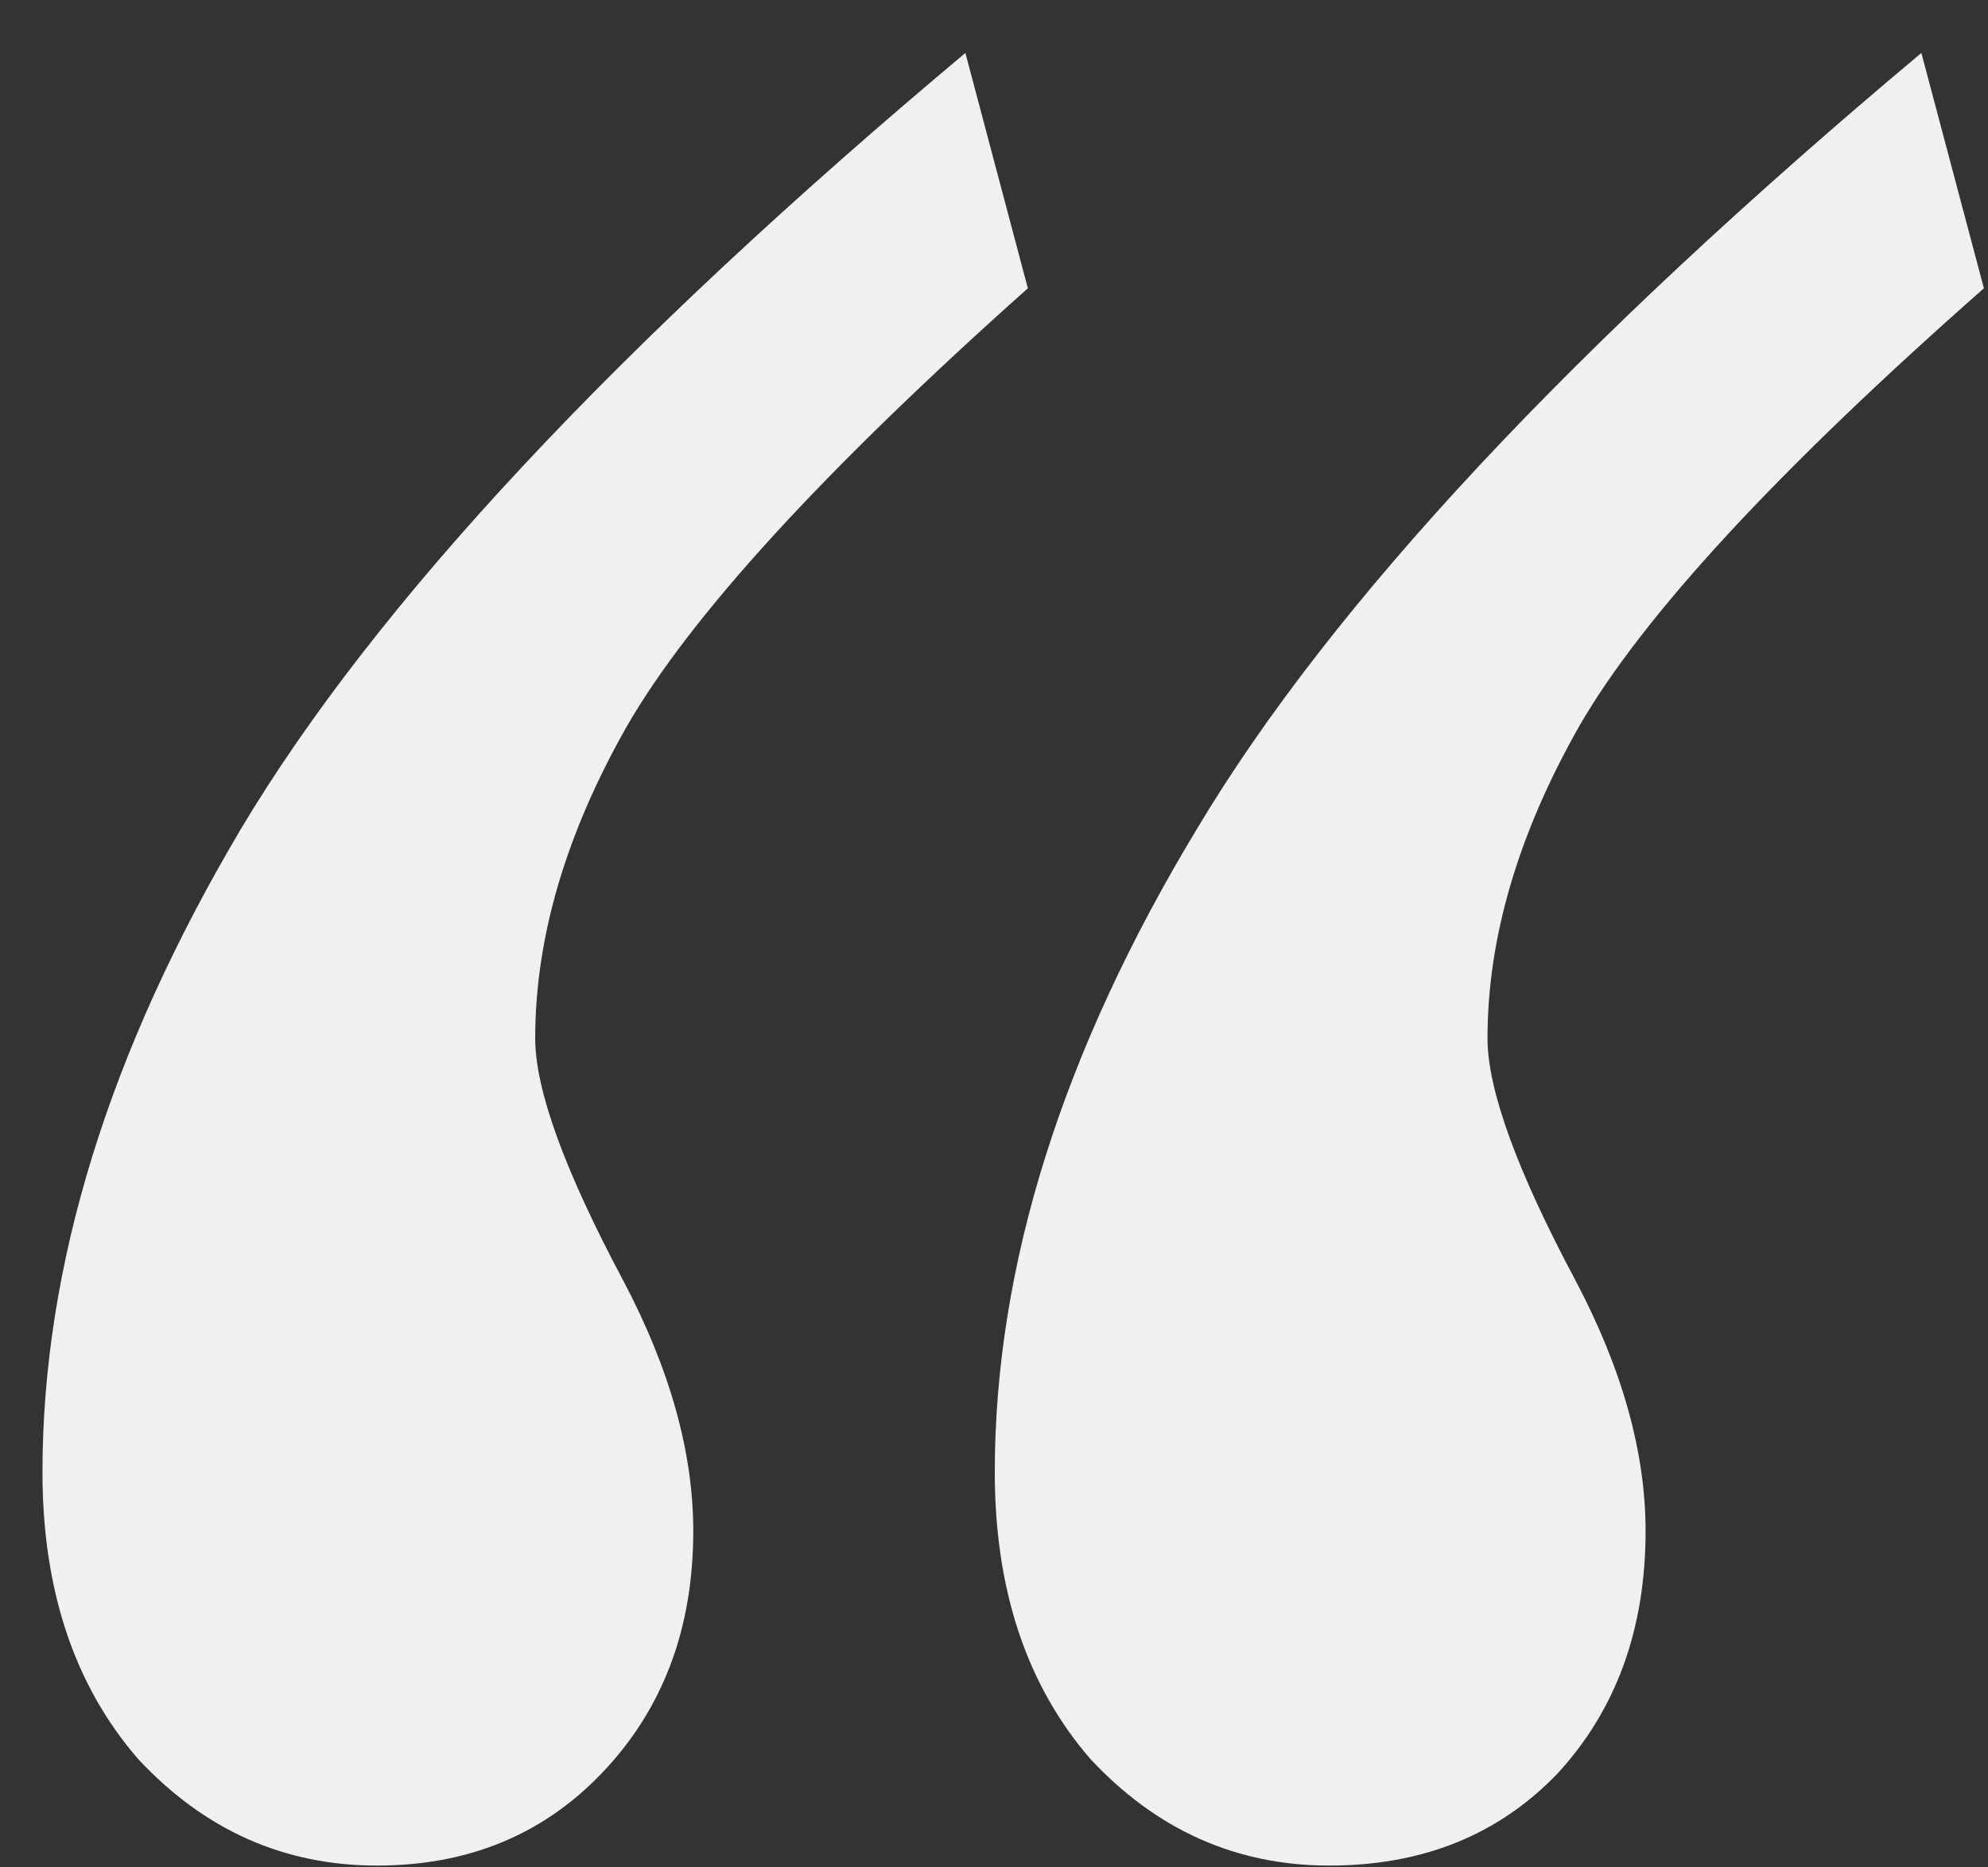
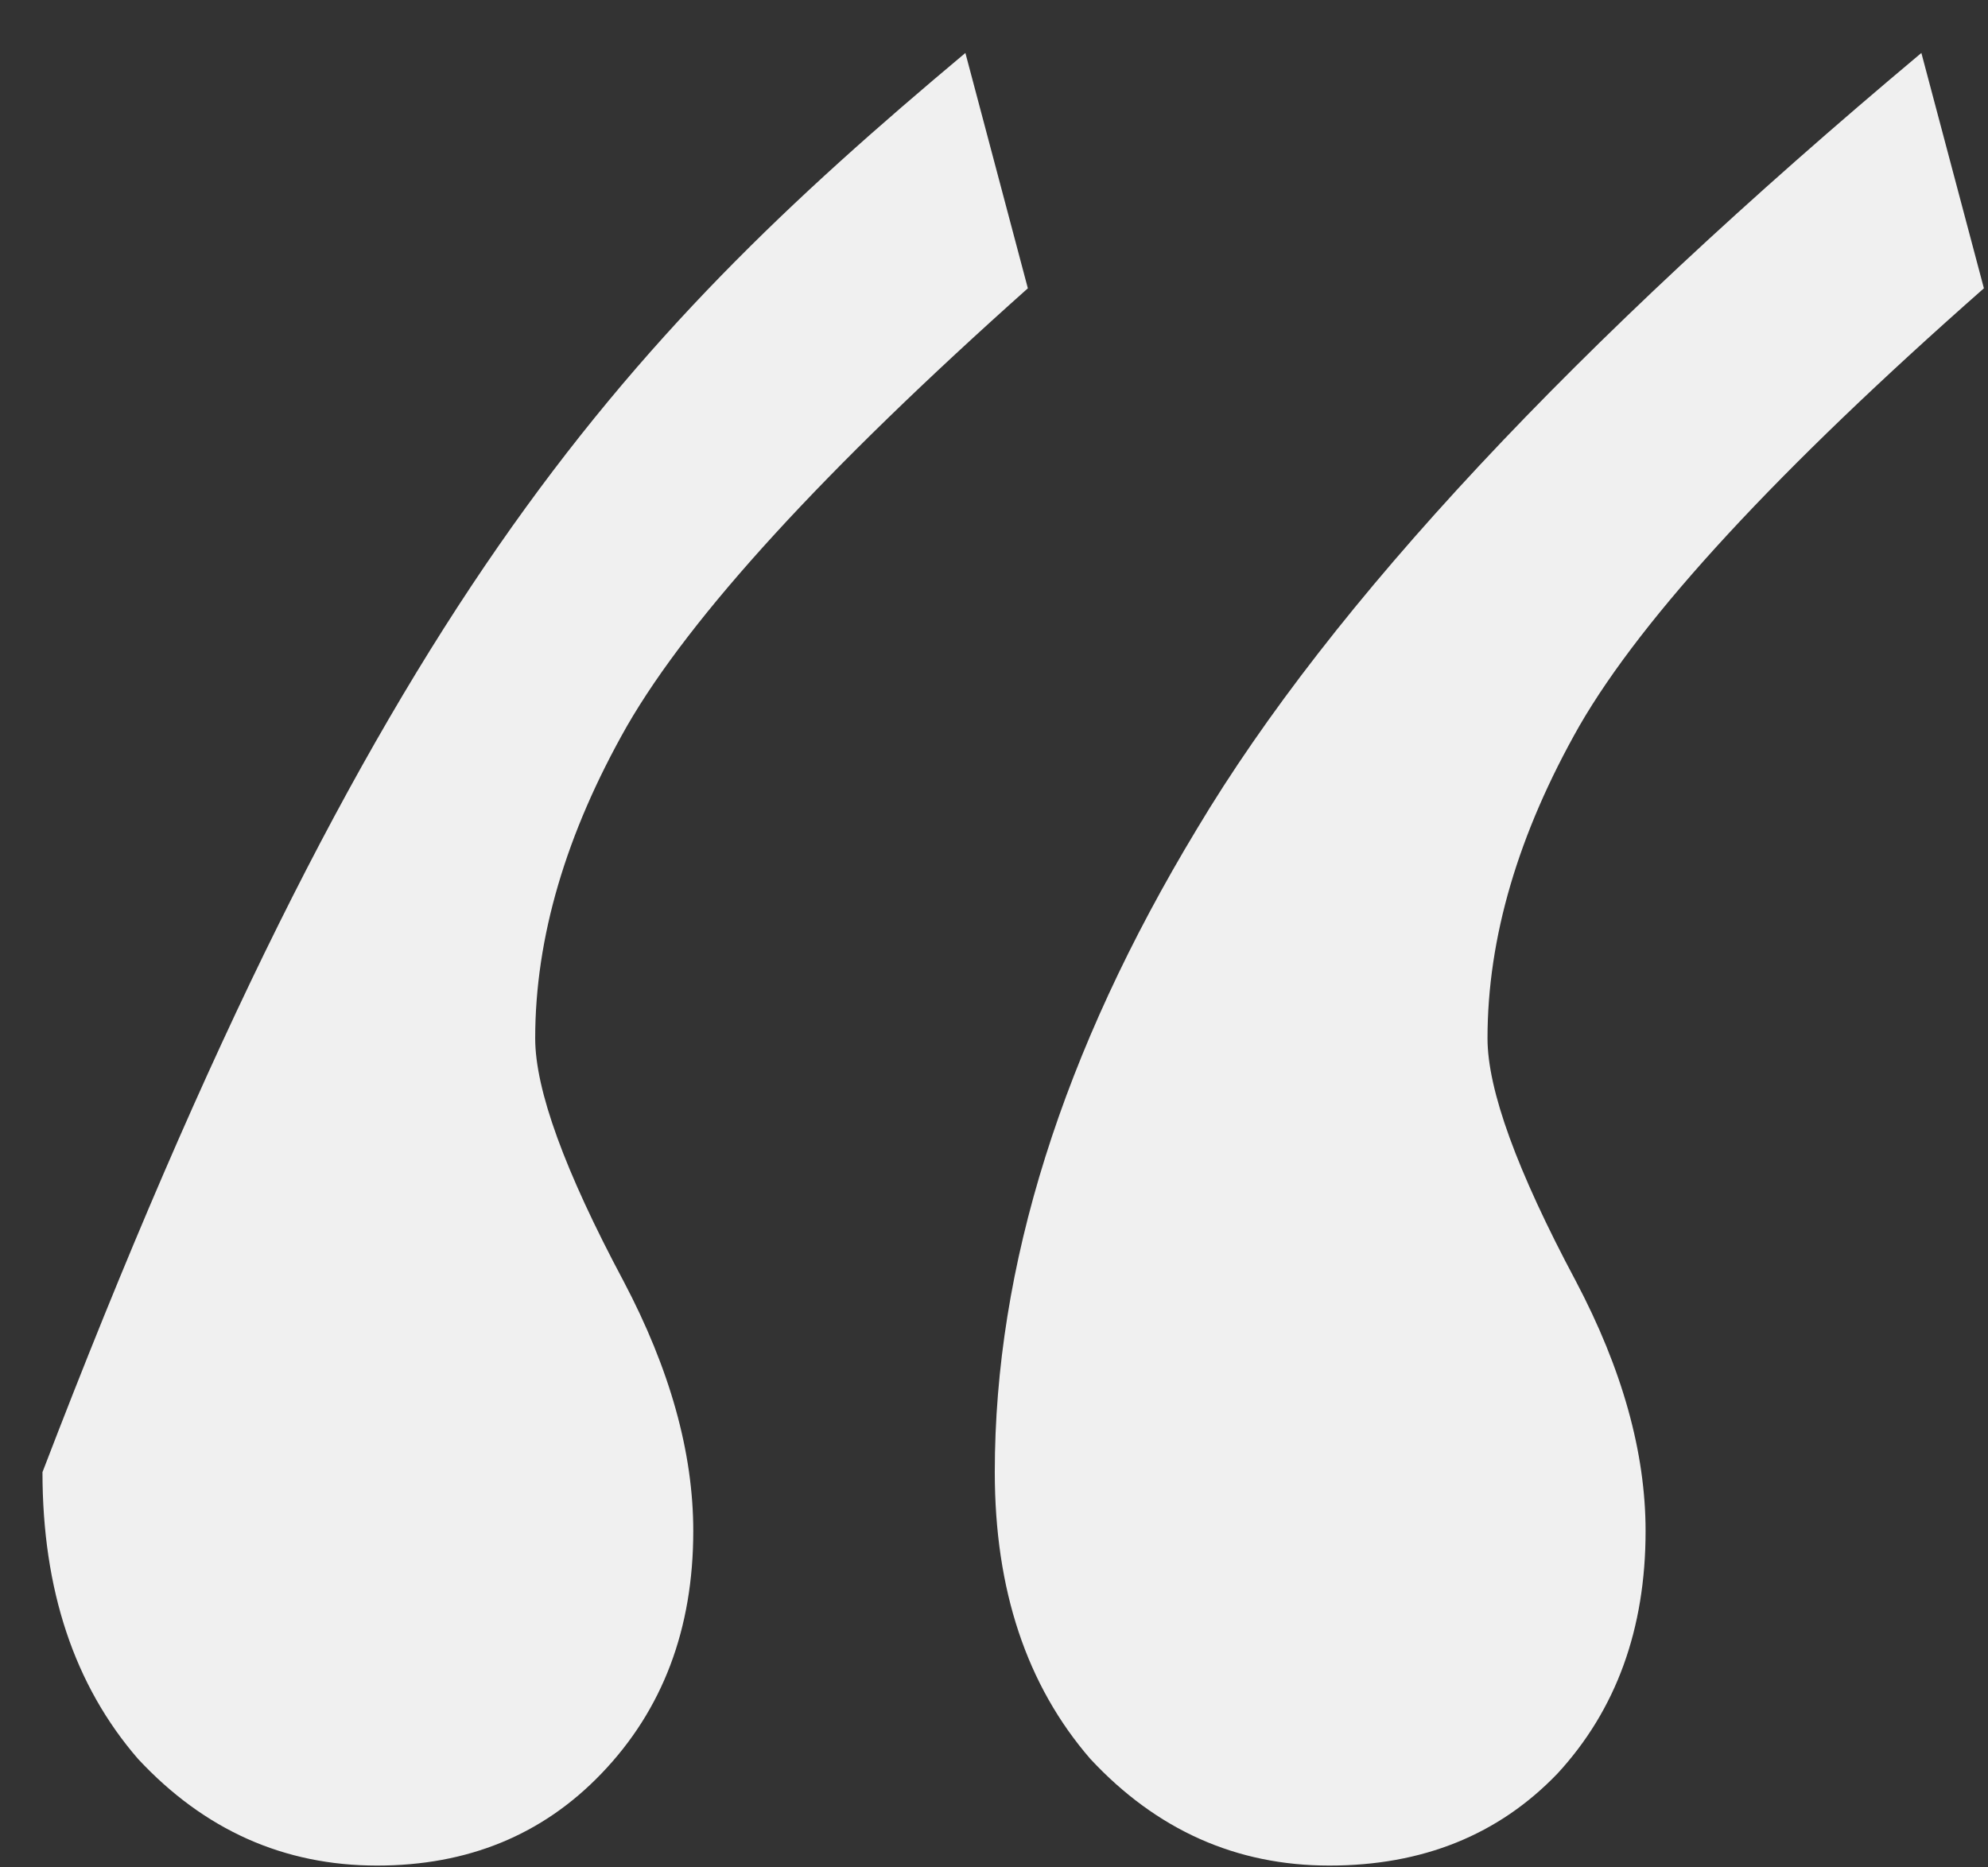
<svg xmlns="http://www.w3.org/2000/svg" width="33" height="31" viewBox="0 0 33 31" fill="none">
  <rect x="0" y="0" width="33" height="31" fill="#333333" stroke="none" />
-   <path d="M16.025 0.879L17.062 4.786C13.685 7.797 11.468 10.218 10.41 12.049C9.392 13.839 8.884 15.569 8.884 17.237C8.884 18.091 9.372 19.434 10.349 21.265C11.122 22.73 11.508 24.113 11.508 25.416C11.508 27.043 11 28.386 9.982 29.444C9.006 30.461 7.765 30.97 6.259 30.97C4.713 30.97 3.391 30.38 2.292 29.2C1.234 27.979 0.705 26.392 0.705 24.439C0.705 21.021 1.804 17.461 4.001 13.758C6.239 10.014 10.247 5.722 16.025 0.879ZM31.894 0.879L32.932 4.786C29.514 7.797 27.276 10.218 26.218 12.049C25.201 13.839 24.692 15.569 24.692 17.237C24.692 18.091 25.18 19.434 26.157 21.265C26.93 22.73 27.316 24.113 27.316 25.416C27.316 27.043 26.828 28.386 25.852 29.444C24.875 30.461 23.614 30.97 22.067 30.97C20.521 30.97 19.199 30.38 18.1 29.2C17.042 27.979 16.513 26.392 16.513 24.439C16.513 21.021 17.632 17.461 19.87 13.758C22.108 10.014 26.116 5.722 31.894 0.879Z" fill="#F0F0F0" />
+   <path d="M16.025 0.879L17.062 4.786C13.685 7.797 11.468 10.218 10.41 12.049C9.392 13.839 8.884 15.569 8.884 17.237C8.884 18.091 9.372 19.434 10.349 21.265C11.122 22.73 11.508 24.113 11.508 25.416C11.508 27.043 11 28.386 9.982 29.444C9.006 30.461 7.765 30.97 6.259 30.97C4.713 30.97 3.391 30.38 2.292 29.2C1.234 27.979 0.705 26.392 0.705 24.439C6.239 10.014 10.247 5.722 16.025 0.879ZM31.894 0.879L32.932 4.786C29.514 7.797 27.276 10.218 26.218 12.049C25.201 13.839 24.692 15.569 24.692 17.237C24.692 18.091 25.18 19.434 26.157 21.265C26.93 22.73 27.316 24.113 27.316 25.416C27.316 27.043 26.828 28.386 25.852 29.444C24.875 30.461 23.614 30.97 22.067 30.97C20.521 30.97 19.199 30.38 18.1 29.2C17.042 27.979 16.513 26.392 16.513 24.439C16.513 21.021 17.632 17.461 19.87 13.758C22.108 10.014 26.116 5.722 31.894 0.879Z" fill="#F0F0F0" />
</svg>